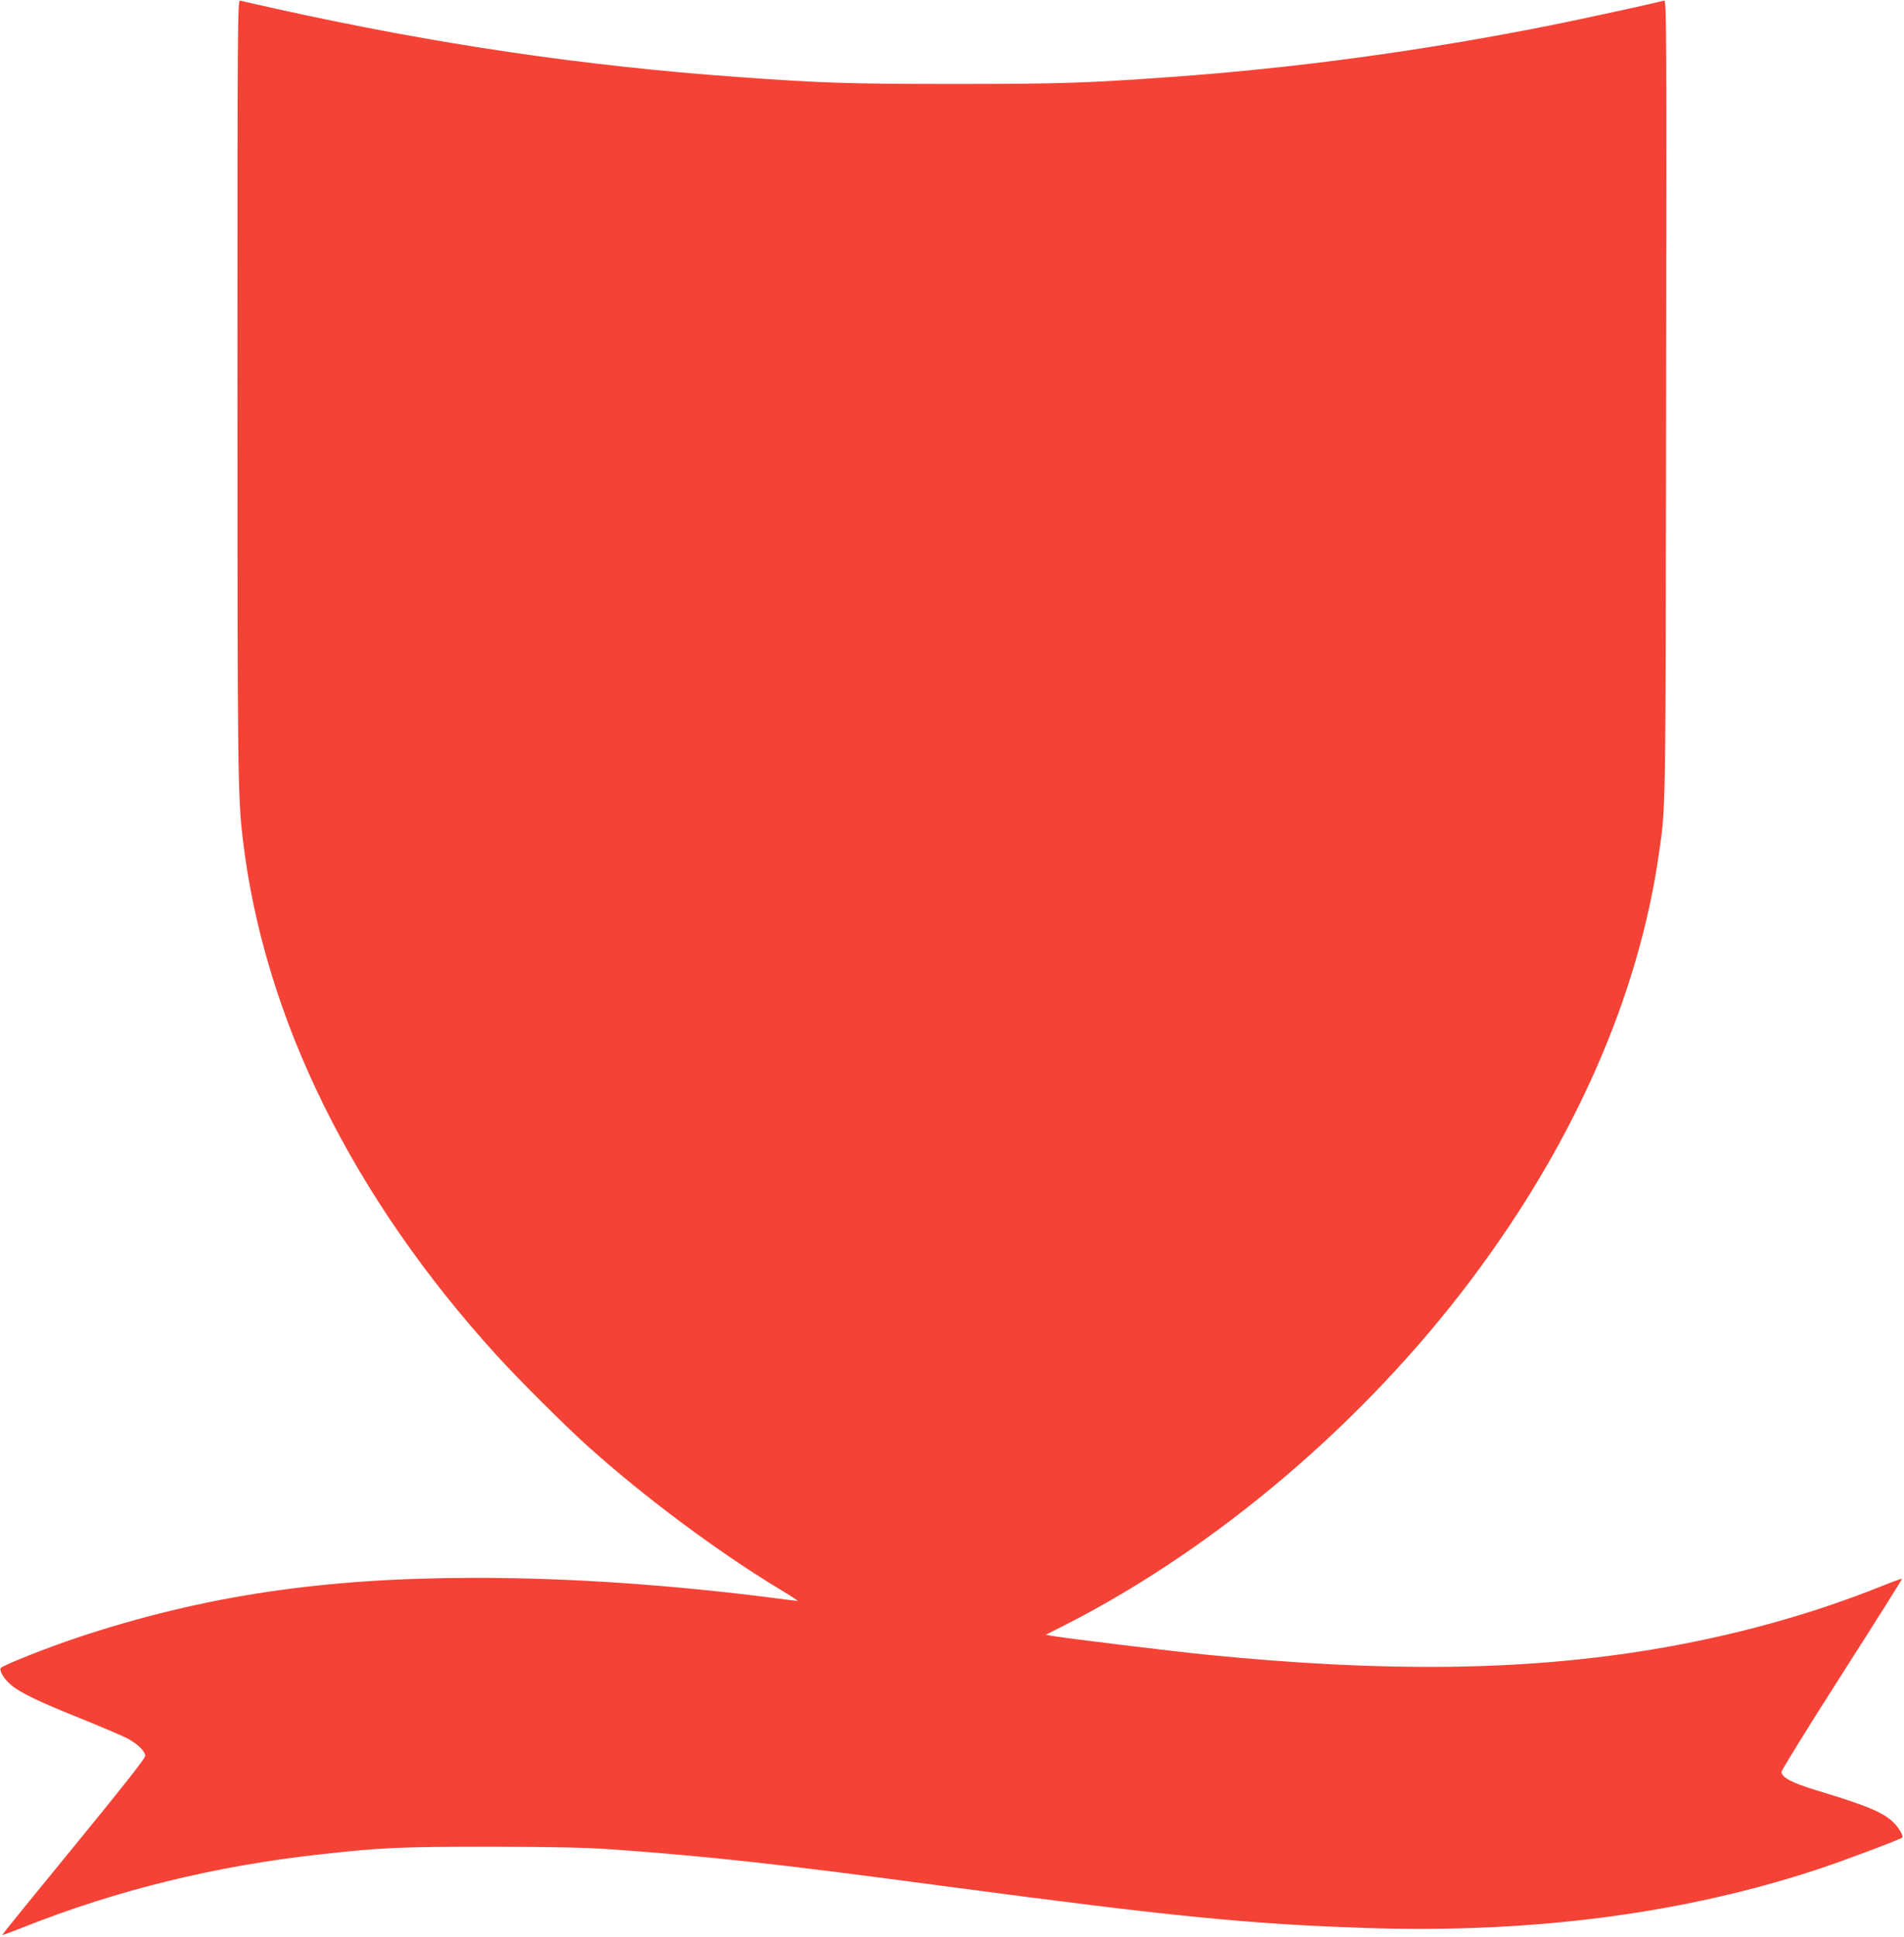
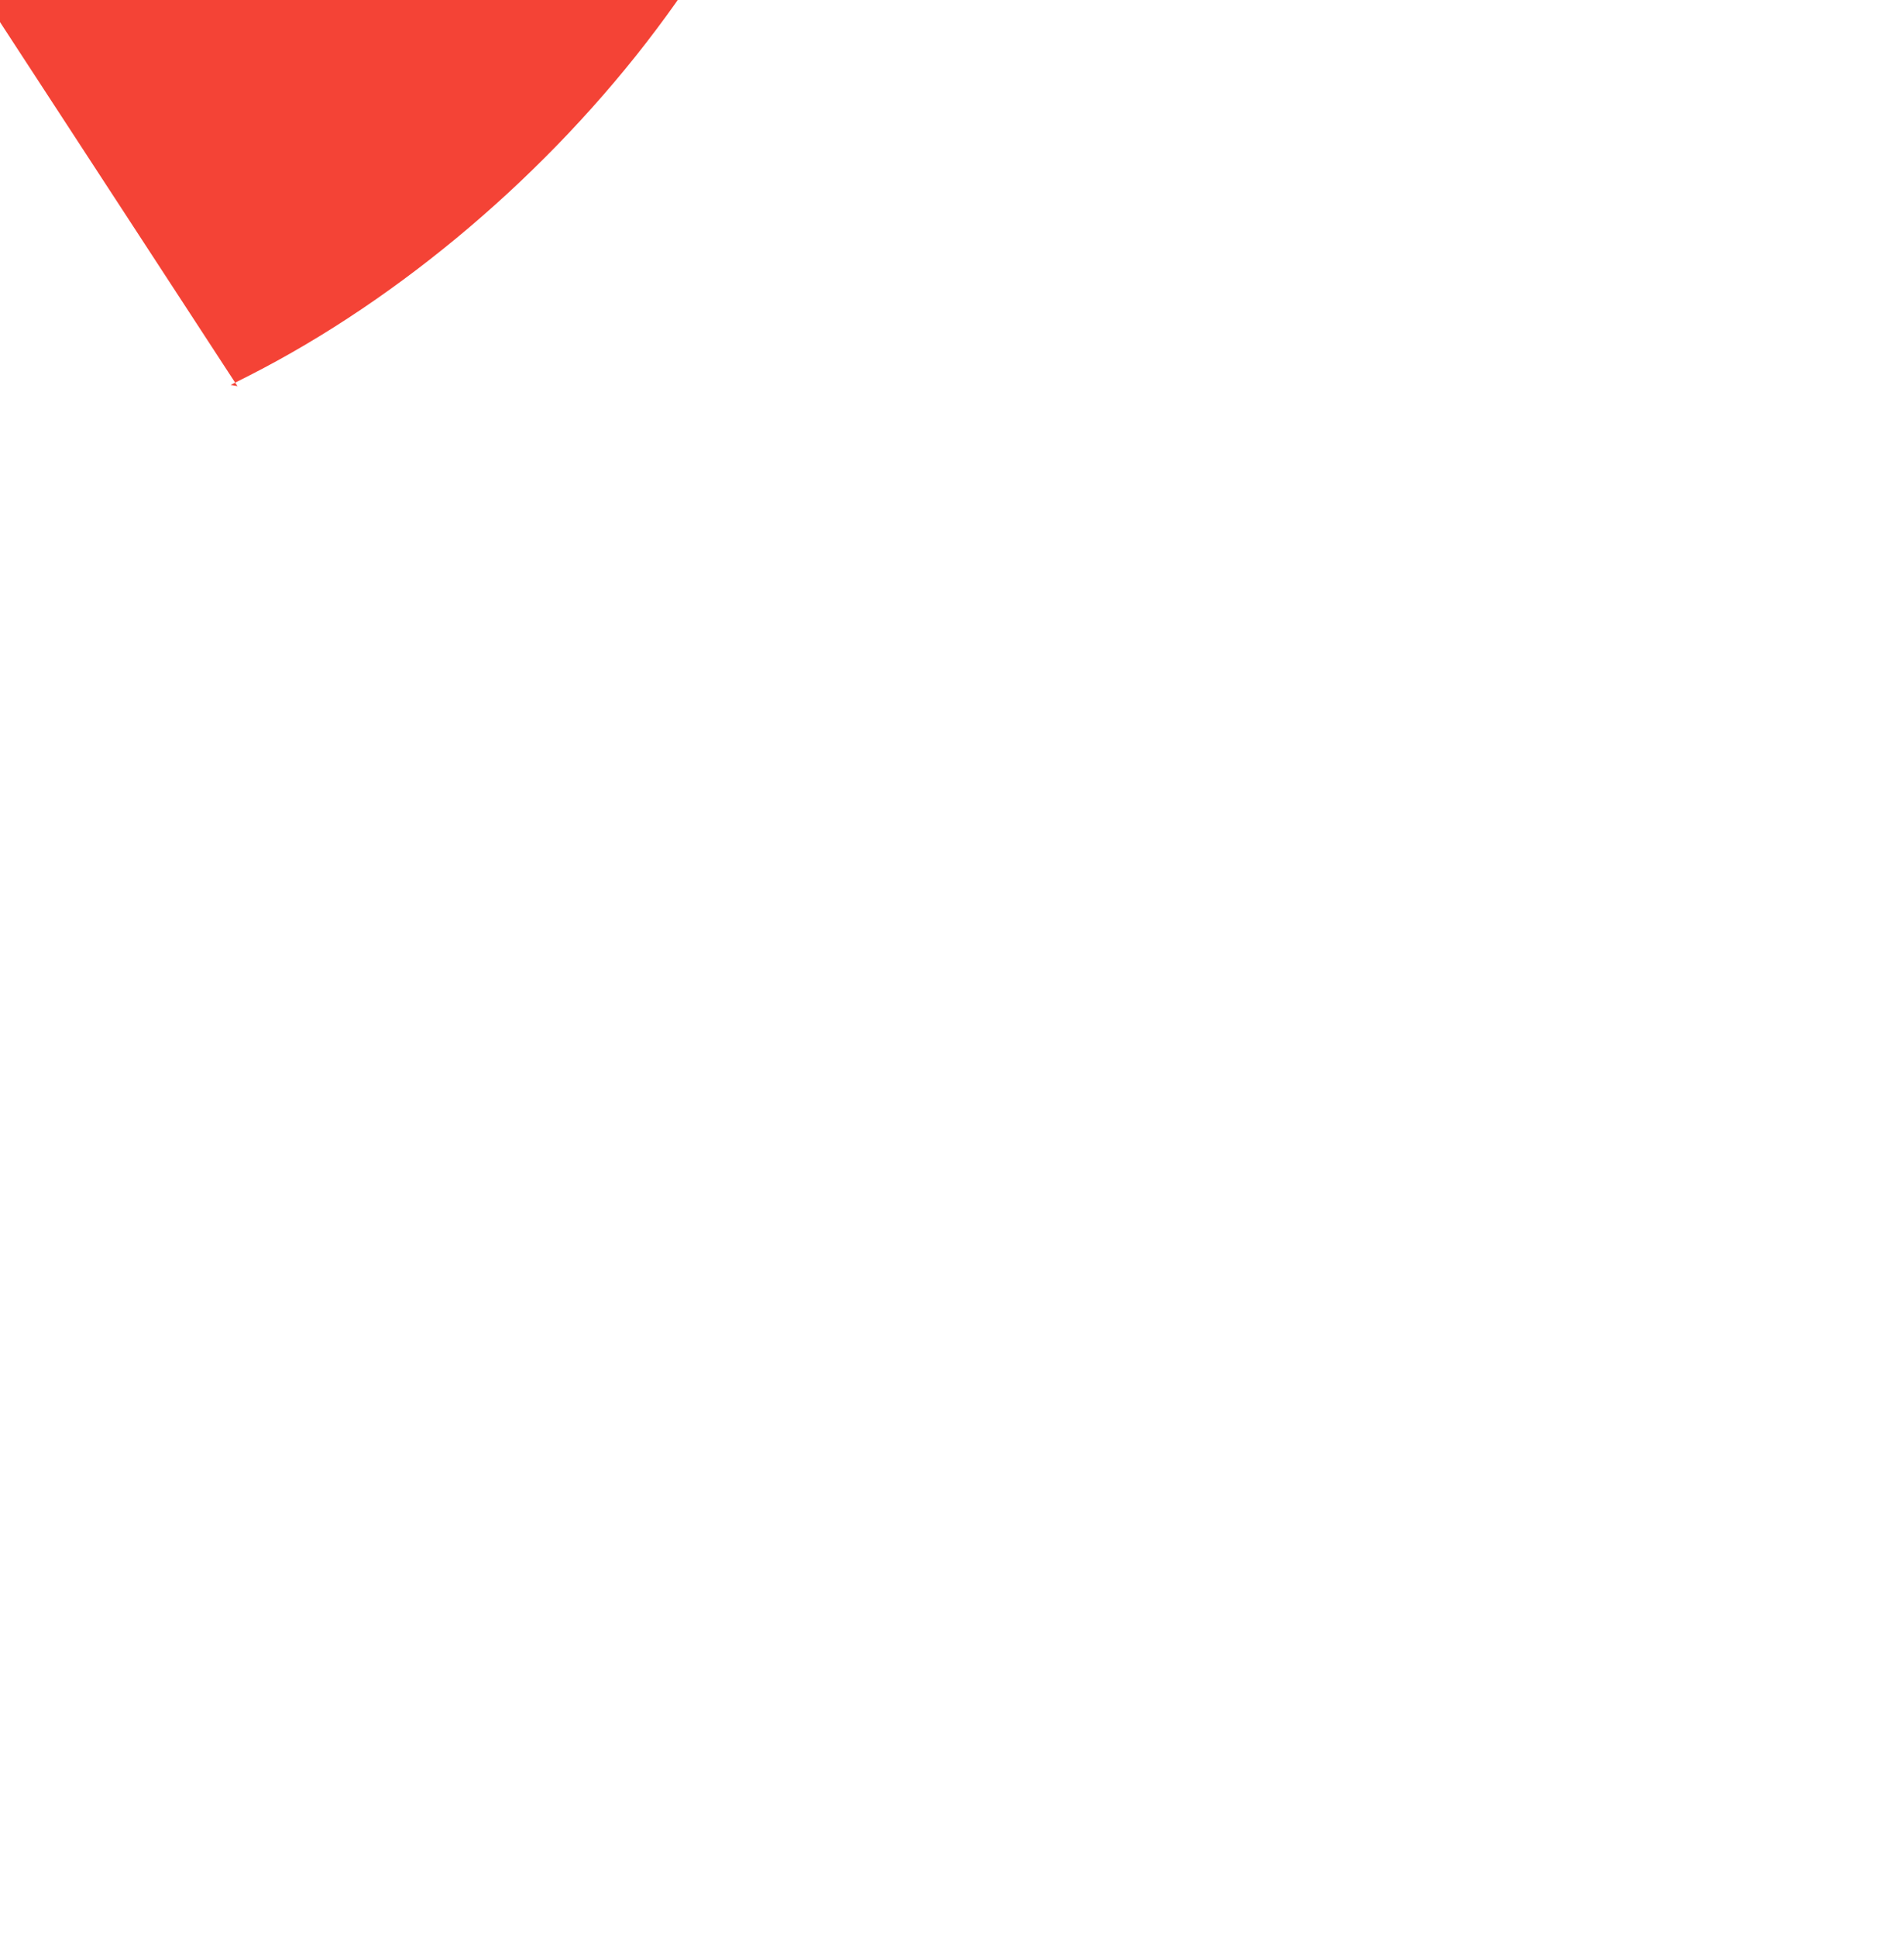
<svg xmlns="http://www.w3.org/2000/svg" version="1.0" width="1259pt" height="1280pt" viewBox="0 0 1259 1280" preserveAspectRatio="xMidYMid meet">
  <g transform="translate(0,1280) scale(0.1,-0.1)" fill="#f44336" stroke="none">
-     <path d="M1570 10248 c0 -2556 2 -2716 36 -2998 140 -1177 723 -2360 1685 -3415 138 -151 446 -459 599 -596 363 -327 862 -699 1264 -941 72 -43 125 -78 119 -78 -7 0 -63 7 -125 15 -715 92 -1375 137 -2003 137 -1008 0 -1798 -118 -2625 -392 -211 -70 -510 -189 -516 -205 -8 -21 22 -70 67 -109 63 -54 187 -113 469 -226 140 -57 279 -116 308 -132 68 -39 112 -83 112 -113 0 -16 -148 -204 -474 -602 -261 -318 -473 -579 -471 -581 2 -2 66 22 142 52 618 245 1267 404 1955 480 411 46 532 51 1133 51 438 -1 625 -5 810 -18 658 -48 1095 -96 2225 -247 1473 -196 1975 -246 2757 -272 1098 -36 2099 95 2992 391 174 58 536 194 550 207 9 8 -23 65 -56 97 -68 68 -174 113 -506 213 -166 50 -237 87 -237 124 0 11 180 302 400 646 221 345 399 628 397 630 -2 2 -64 -20 -138 -50 -467 -187 -975 -327 -1500 -415 -857 -144 -1781 -155 -2969 -36 -235 24 -917 107 -1010 123 l-45 8 125 63 c1002 510 1979 1339 2692 2289 676 900 1102 1866 1237 2807 46 323 45 228 48 3003 3 2529 3 2643 -14 2638 -57 -16 -545 -123 -758 -165 -845 -168 -1678 -281 -2505 -340 -555 -40 -735 -46 -1430 -46 -695 0 -877 6 -1430 46 -1018 73 -1997 217 -3050 450 -124 28 -233 52 -242 55 -17 5 -18 -121 -18 -2548z" />
+     <path d="M1570 10248 l-45 8 125 63 c1002 510 1979 1339 2692 2289 676 900 1102 1866 1237 2807 46 323 45 228 48 3003 3 2529 3 2643 -14 2638 -57 -16 -545 -123 -758 -165 -845 -168 -1678 -281 -2505 -340 -555 -40 -735 -46 -1430 -46 -695 0 -877 6 -1430 46 -1018 73 -1997 217 -3050 450 -124 28 -233 52 -242 55 -17 5 -18 -121 -18 -2548z" />
  </g>
</svg>